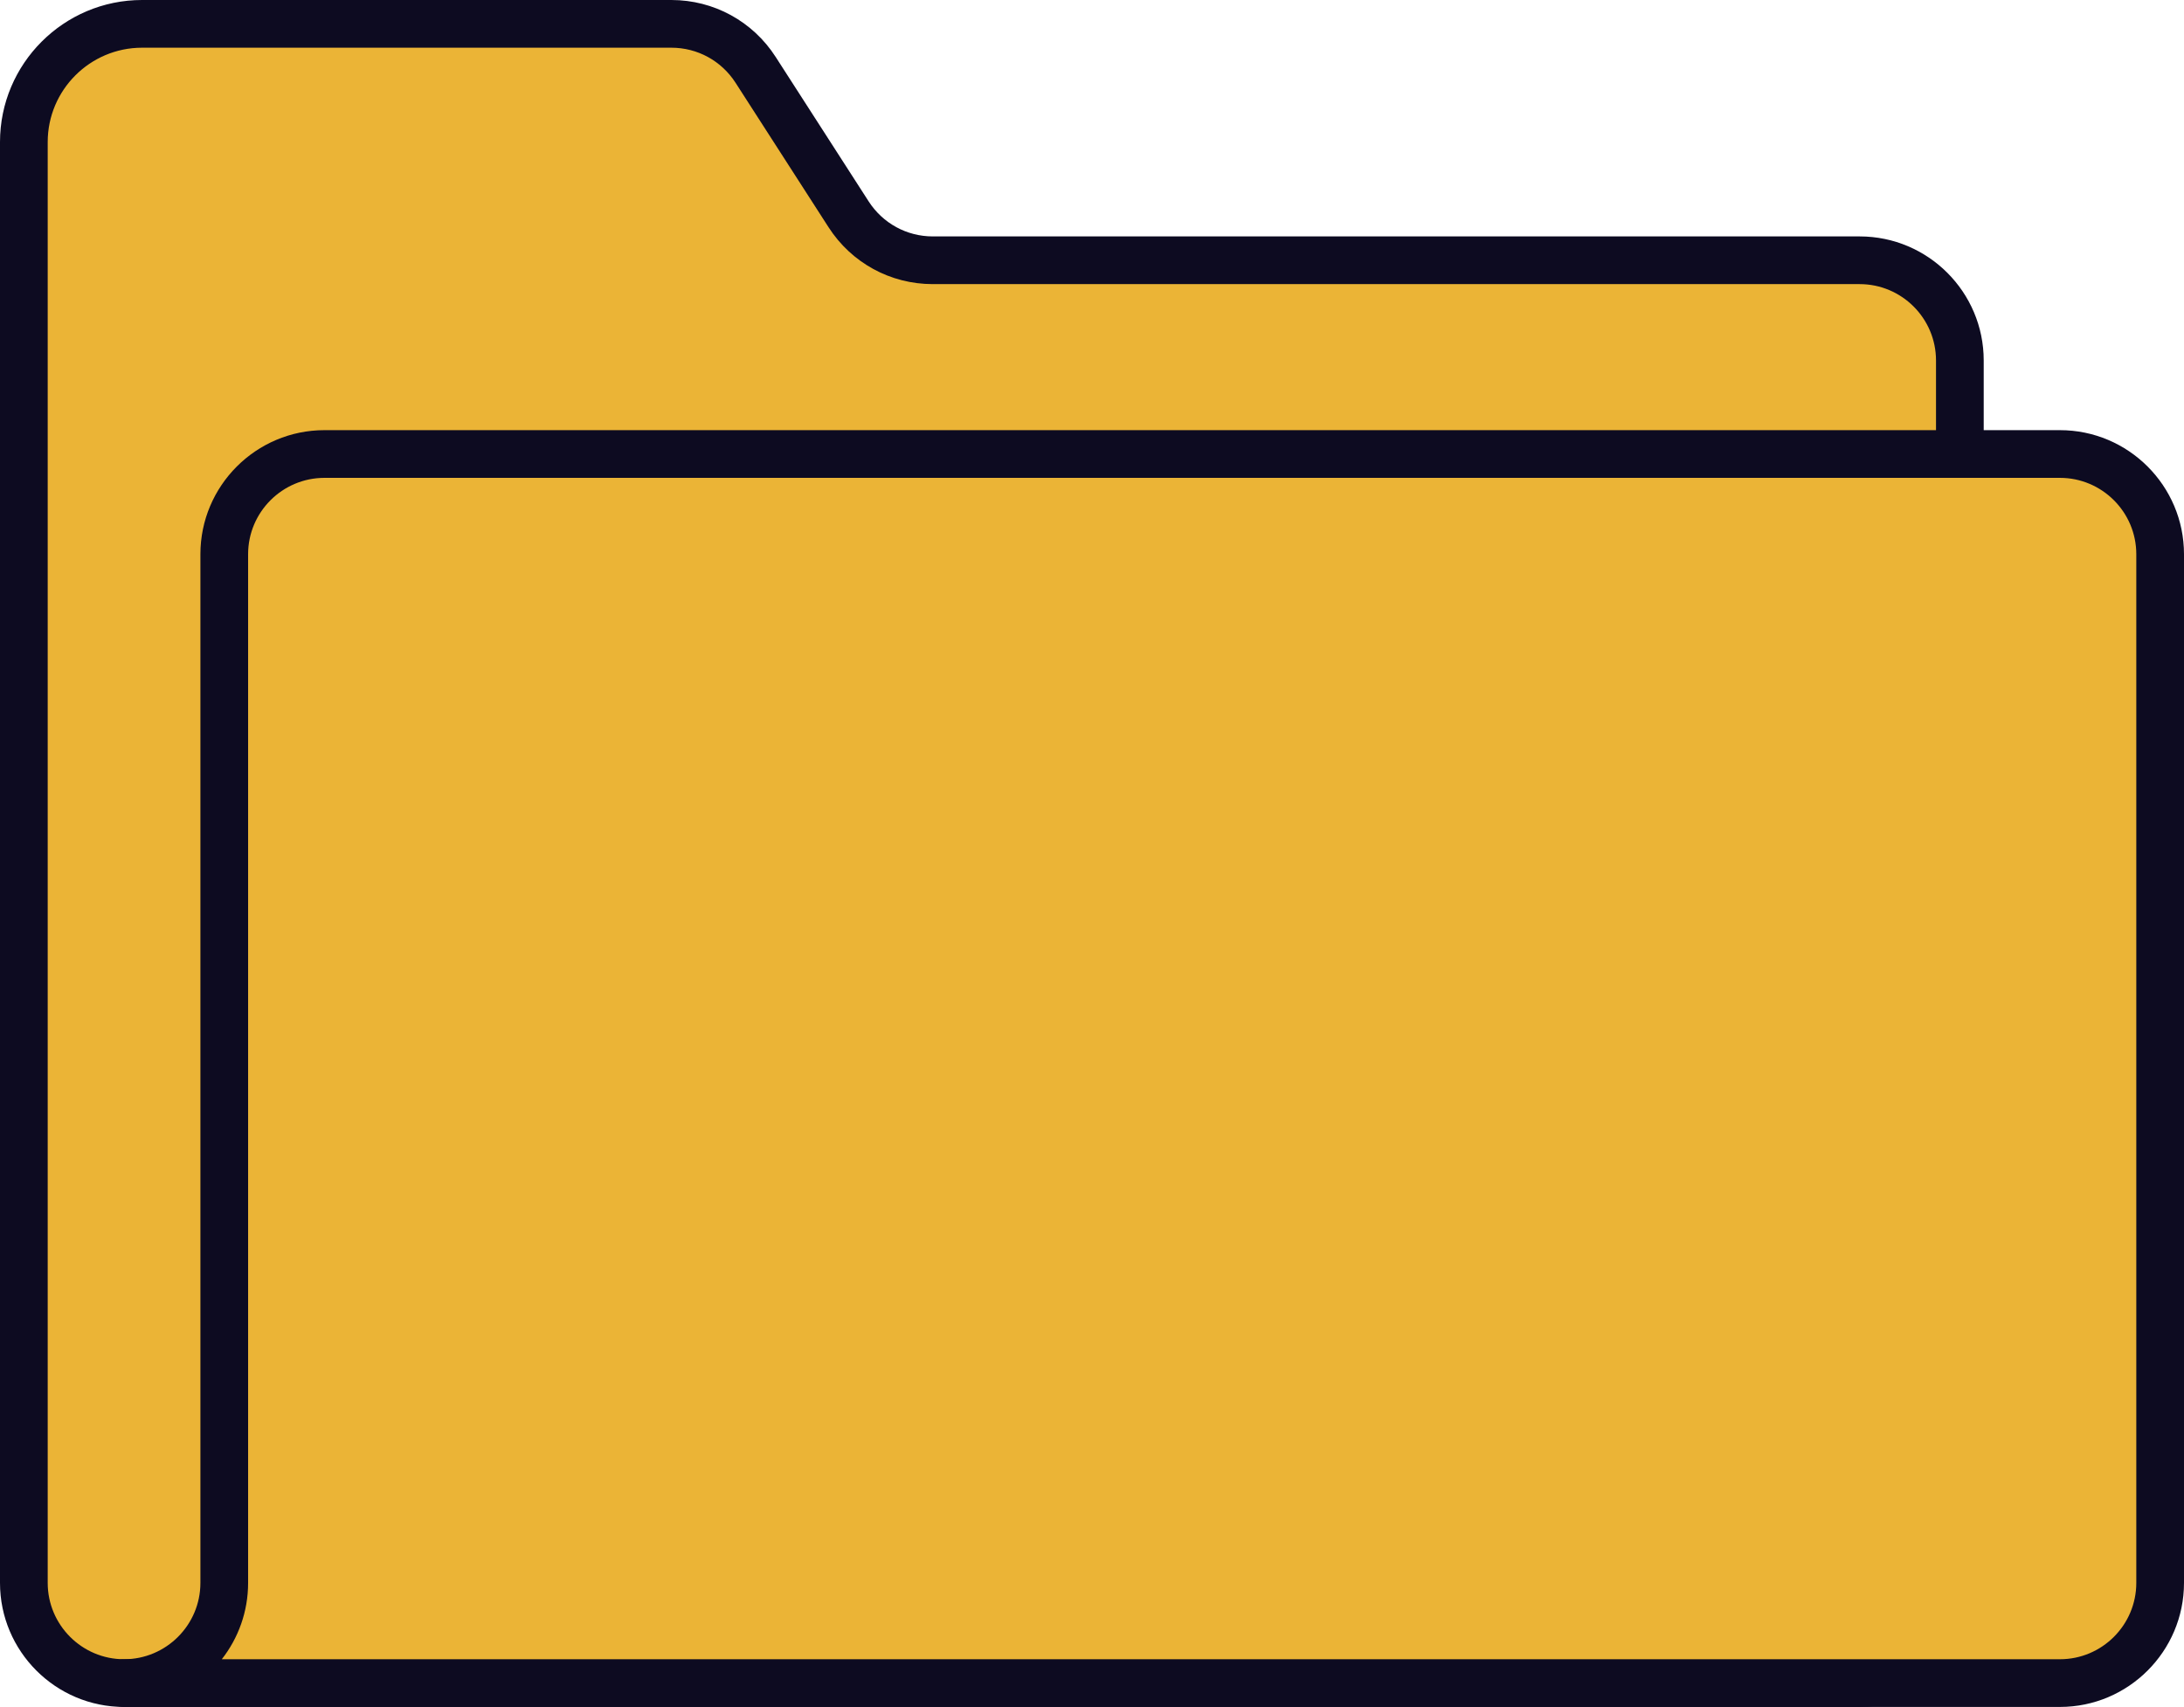
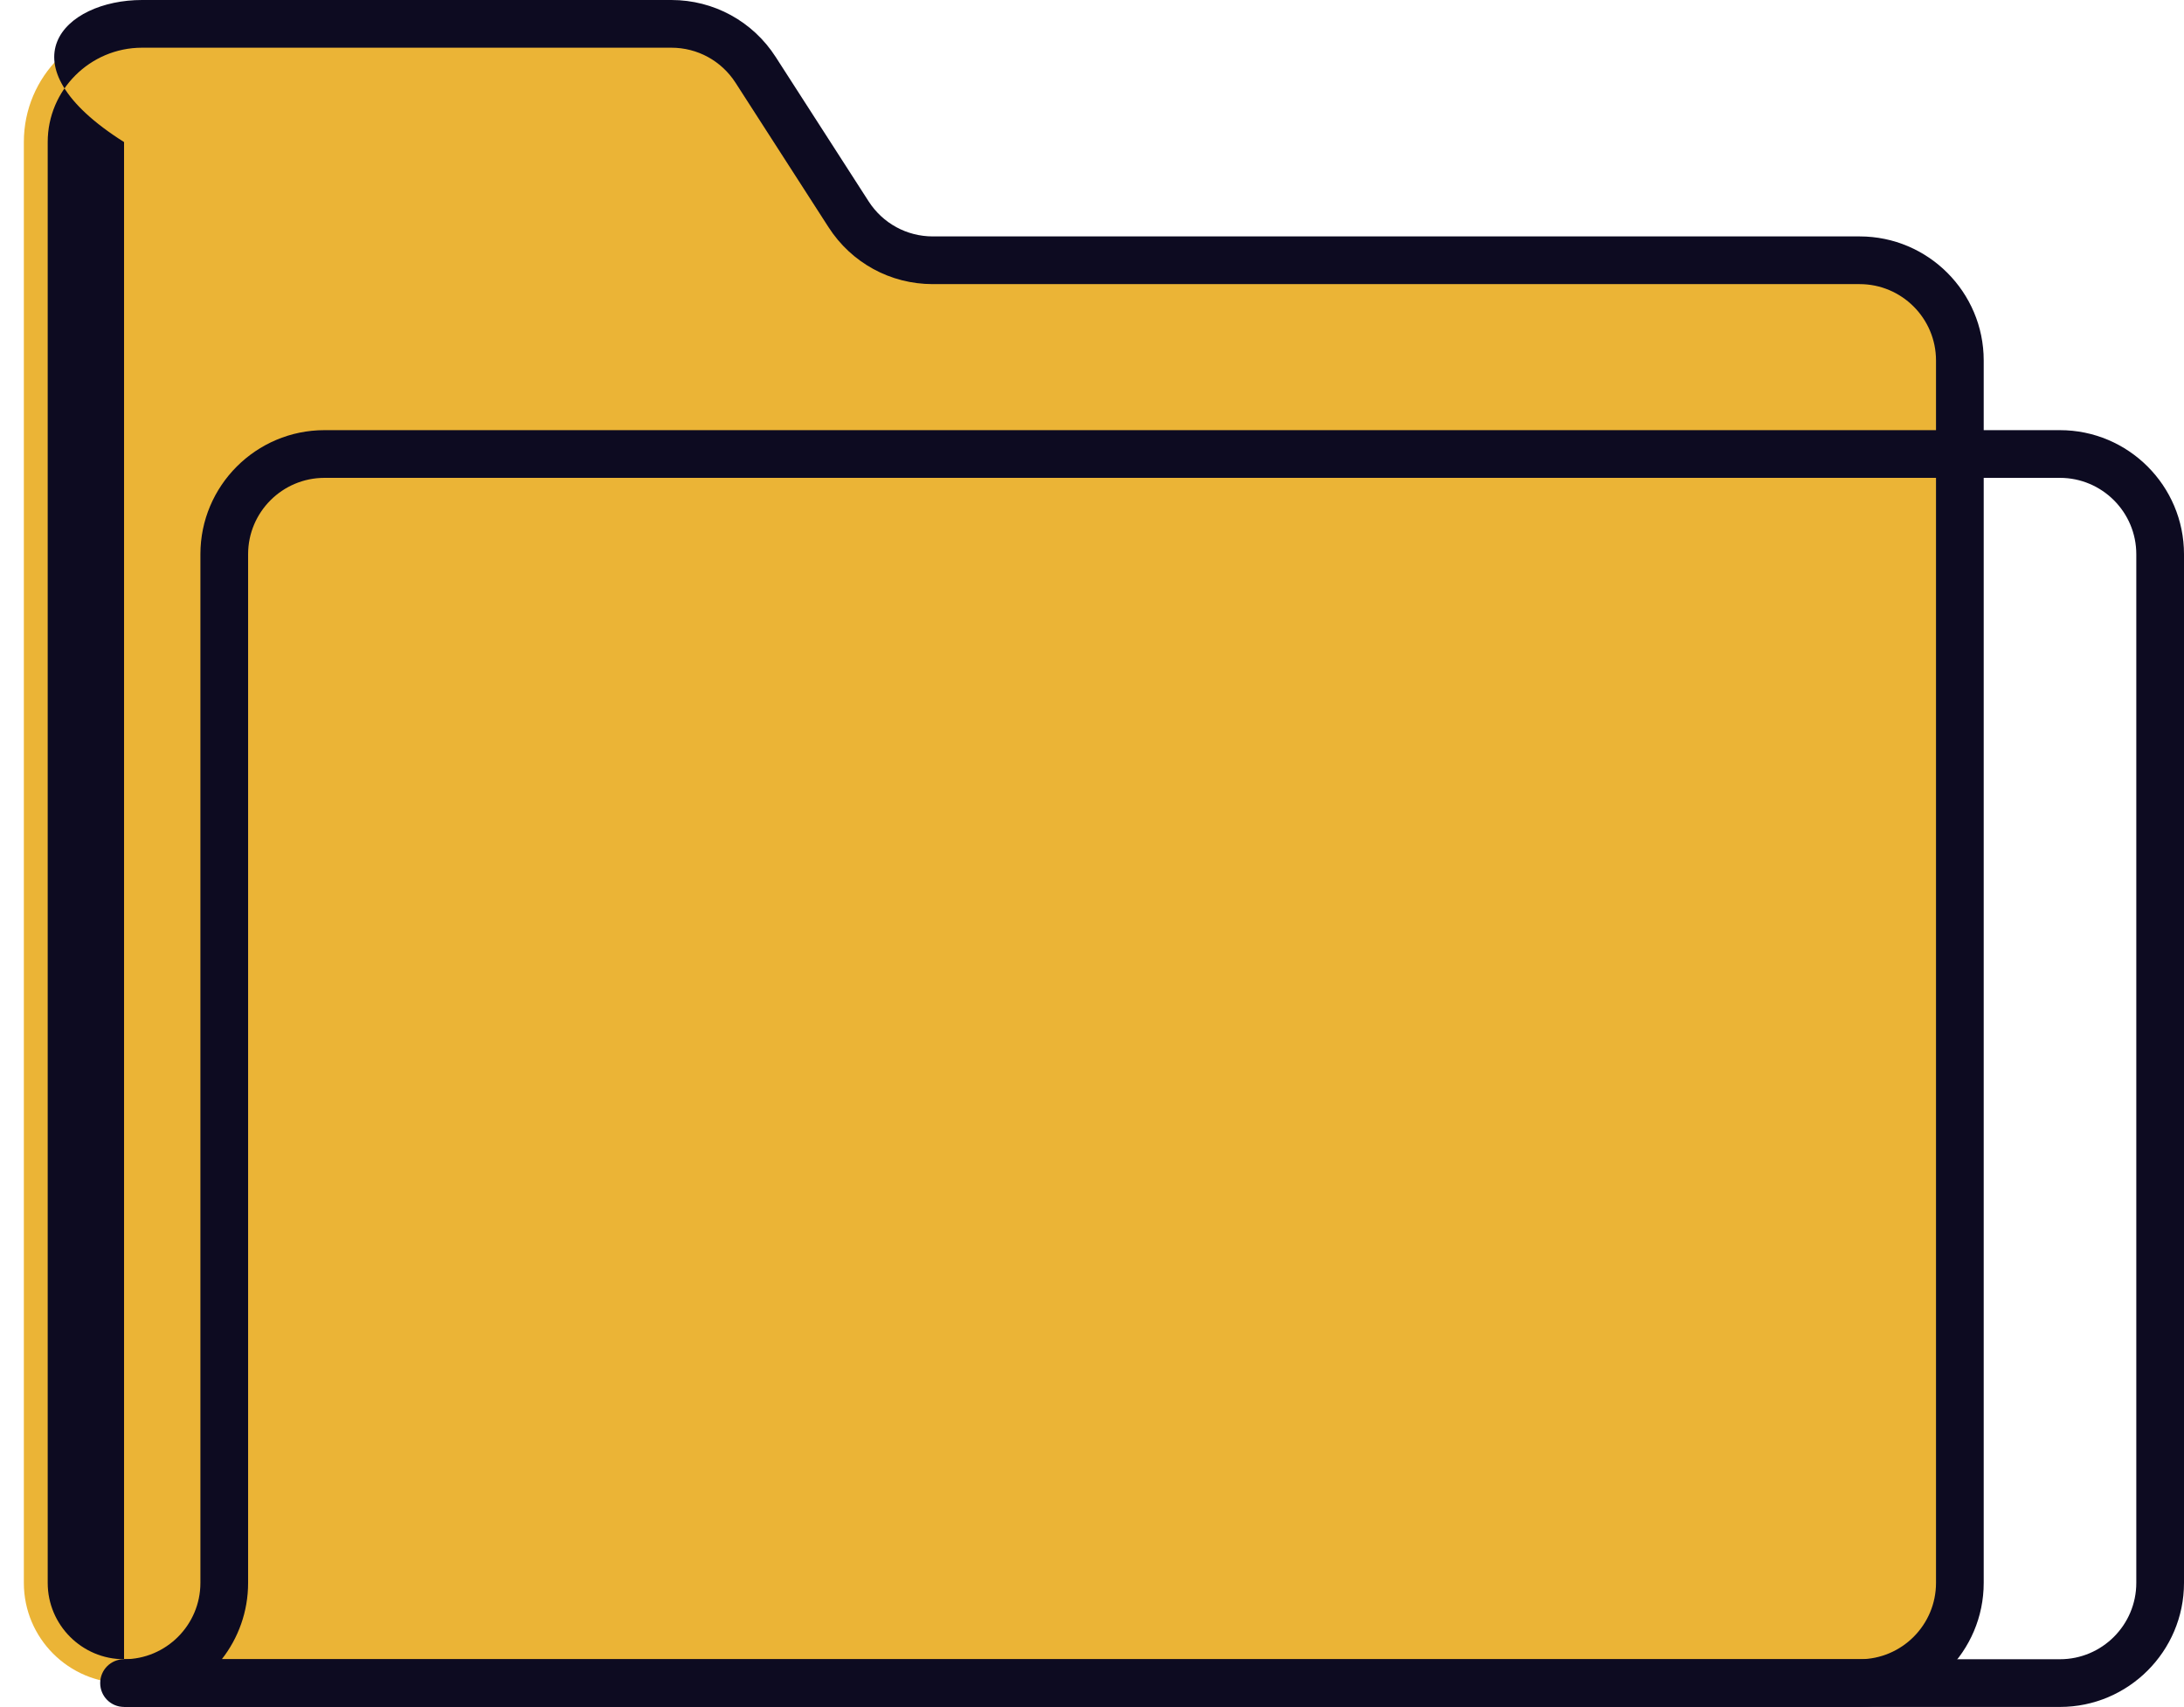
<svg xmlns="http://www.w3.org/2000/svg" id="Layer_2" viewBox="0 0 186.79 145.99">
  <defs>
    <style>.cls-1{fill:#ebb436;}.cls-2{fill:#0d0b21;}</style>
  </defs>
  <g id="icons">
    <g id="folder-icon">
      <g>
        <g>
          <path class="cls-1" d="m159.05,143.95H10.61c-4.73,0-8.57-3.84-8.57-8.57V12.15C2.04,6.52,6.58,2.04,12.15,2.04h45.27c2.91,0,5.63,1.48,7.21,3.93l7.95,12.35c1.58,2.45,4.29,3.93,7.21,3.93h79.27c4.73,0,8.57,3.84,8.57,8.57v104.55c0,4.73-3.84,8.57-8.57,8.57h0Z" />
-           <path class="cls-2" d="m159.05,145.99H10.61c-5.85,0-10.61-4.76-10.61-10.61V12.15C0,5.45,5.45,0,12.15,0h45.27c3.62,0,6.96,1.82,8.92,4.87l7.95,12.35c1.21,1.88,3.26,3,5.49,3h79.27c5.85,0,10.61,4.76,10.61,10.61v104.55c0,5.85-4.76,10.61-10.61,10.61h0ZM12.15,4.08c-4.45,0-8.07,3.62-8.07,8.07v123.23c0,3.6,2.93,6.53,6.53,6.53h148.44c3.6,0,6.53-2.93,6.53-6.53V30.83c0-3.6-2.93-6.53-6.53-6.53h-79.27c-3.63,0-6.96-1.82-8.92-4.87l-7.95-12.35c-1.21-1.88-3.26-3-5.49-3H12.15Z" />
+           <path class="cls-2" d="m159.05,145.99H10.61V12.15C0,5.45,5.45,0,12.15,0h45.27c3.62,0,6.96,1.82,8.92,4.87l7.95,12.35c1.21,1.88,3.26,3,5.49,3h79.27c5.85,0,10.61,4.76,10.61,10.61v104.55c0,5.85-4.76,10.61-10.61,10.61h0ZM12.15,4.08c-4.45,0-8.07,3.62-8.07,8.07v123.23c0,3.6,2.93,6.53,6.53,6.53h148.44c3.6,0,6.53-2.93,6.53-6.53V30.83c0-3.6-2.93-6.53-6.53-6.53h-79.27c-3.63,0-6.96-1.82-8.92-4.87l-7.95-12.35c-1.21-1.88-3.26-3-5.49-3H12.15Z" />
        </g>
        <g>
-           <path class="cls-1" d="m10.61,143.95h0c4.73,0,8.57-3.84,8.57-8.57V47.4c0-4.73,3.84-8.57,8.57-8.57h148.43c4.73,0,8.57,3.84,8.57,8.57v87.98c0,4.73-3.84,8.57-8.57,8.57H10.61Z" />
          <path class="cls-2" d="m176.18,145.99H10.61c-1.13,0-2.04-.91-2.04-2.04s.91-2.04,2.04-2.04c3.6,0,6.53-2.93,6.53-6.53V47.4c0-5.85,4.76-10.61,10.61-10.61h148.43c5.85,0,10.61,4.76,10.61,10.61v87.98c0,5.85-4.76,10.61-10.61,10.61Zm-157.22-4.08h157.22c3.6,0,6.53-2.93,6.53-6.53V47.4c0-3.6-2.93-6.53-6.53-6.53H27.75c-3.6,0-6.53,2.93-6.53,6.53v87.98c0,2.46-.84,4.73-2.25,6.53h-.01Z" />
        </g>
      </g>
    </g>
  </g>
</svg>